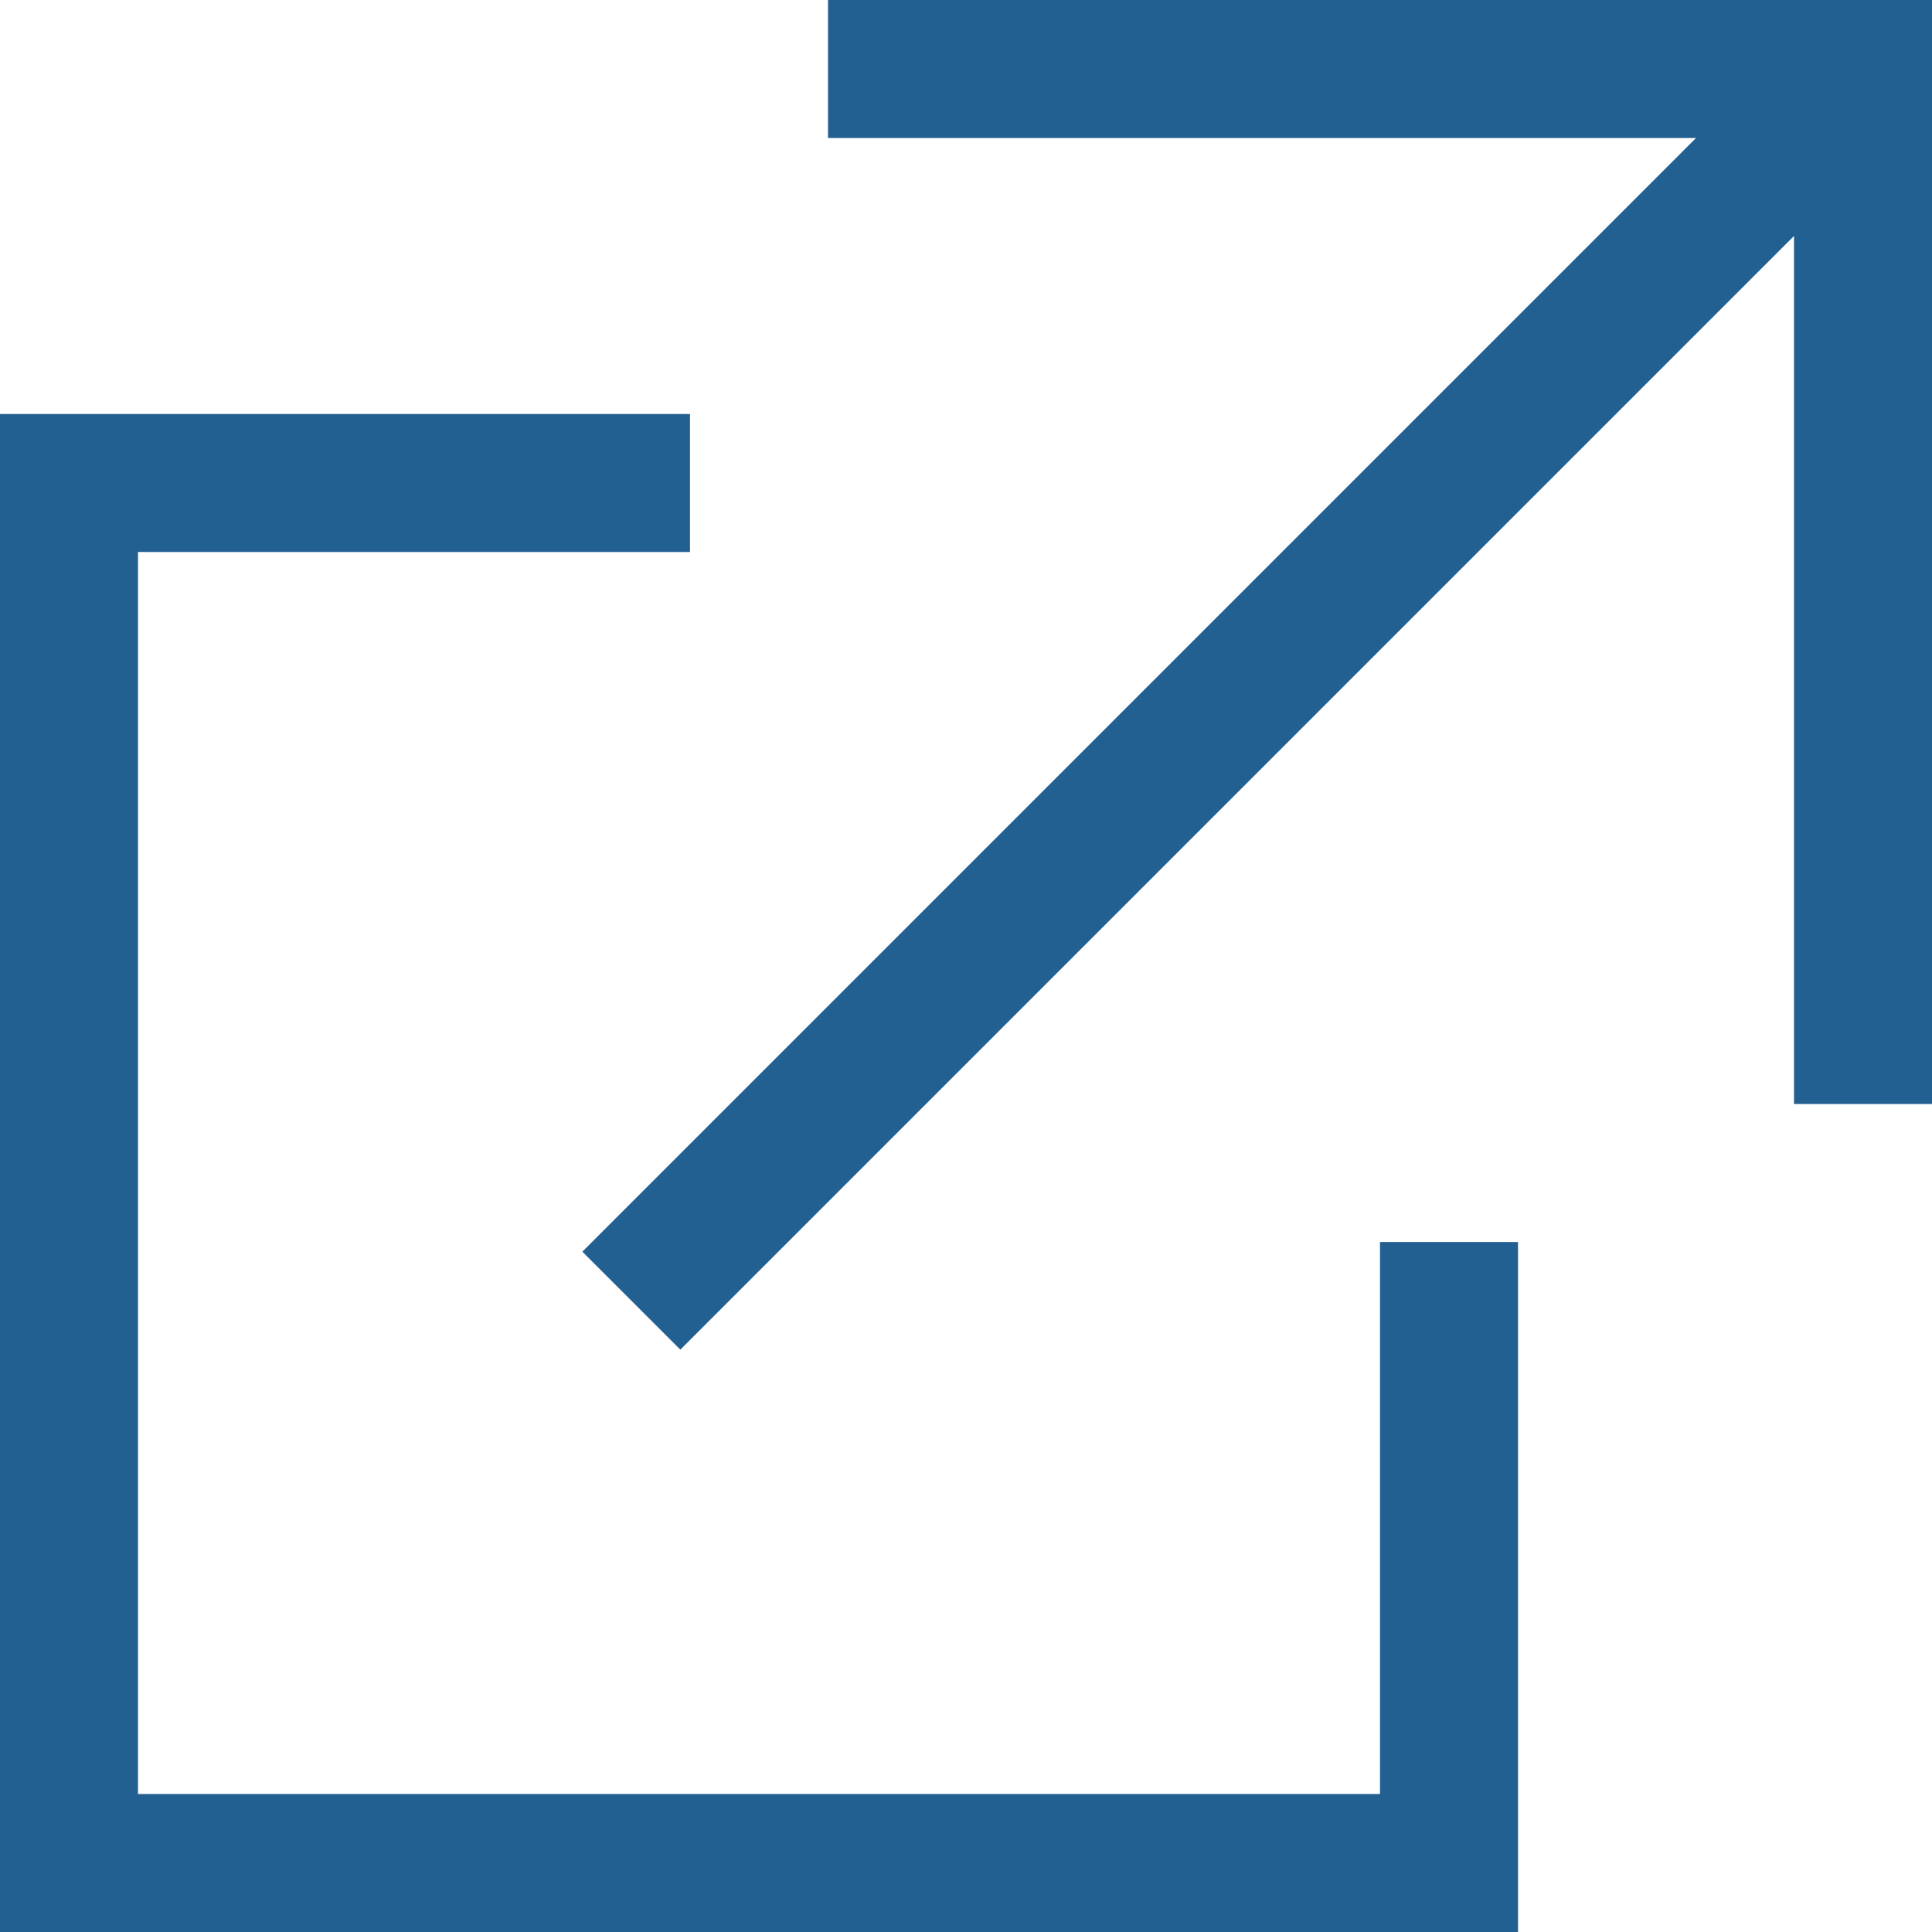
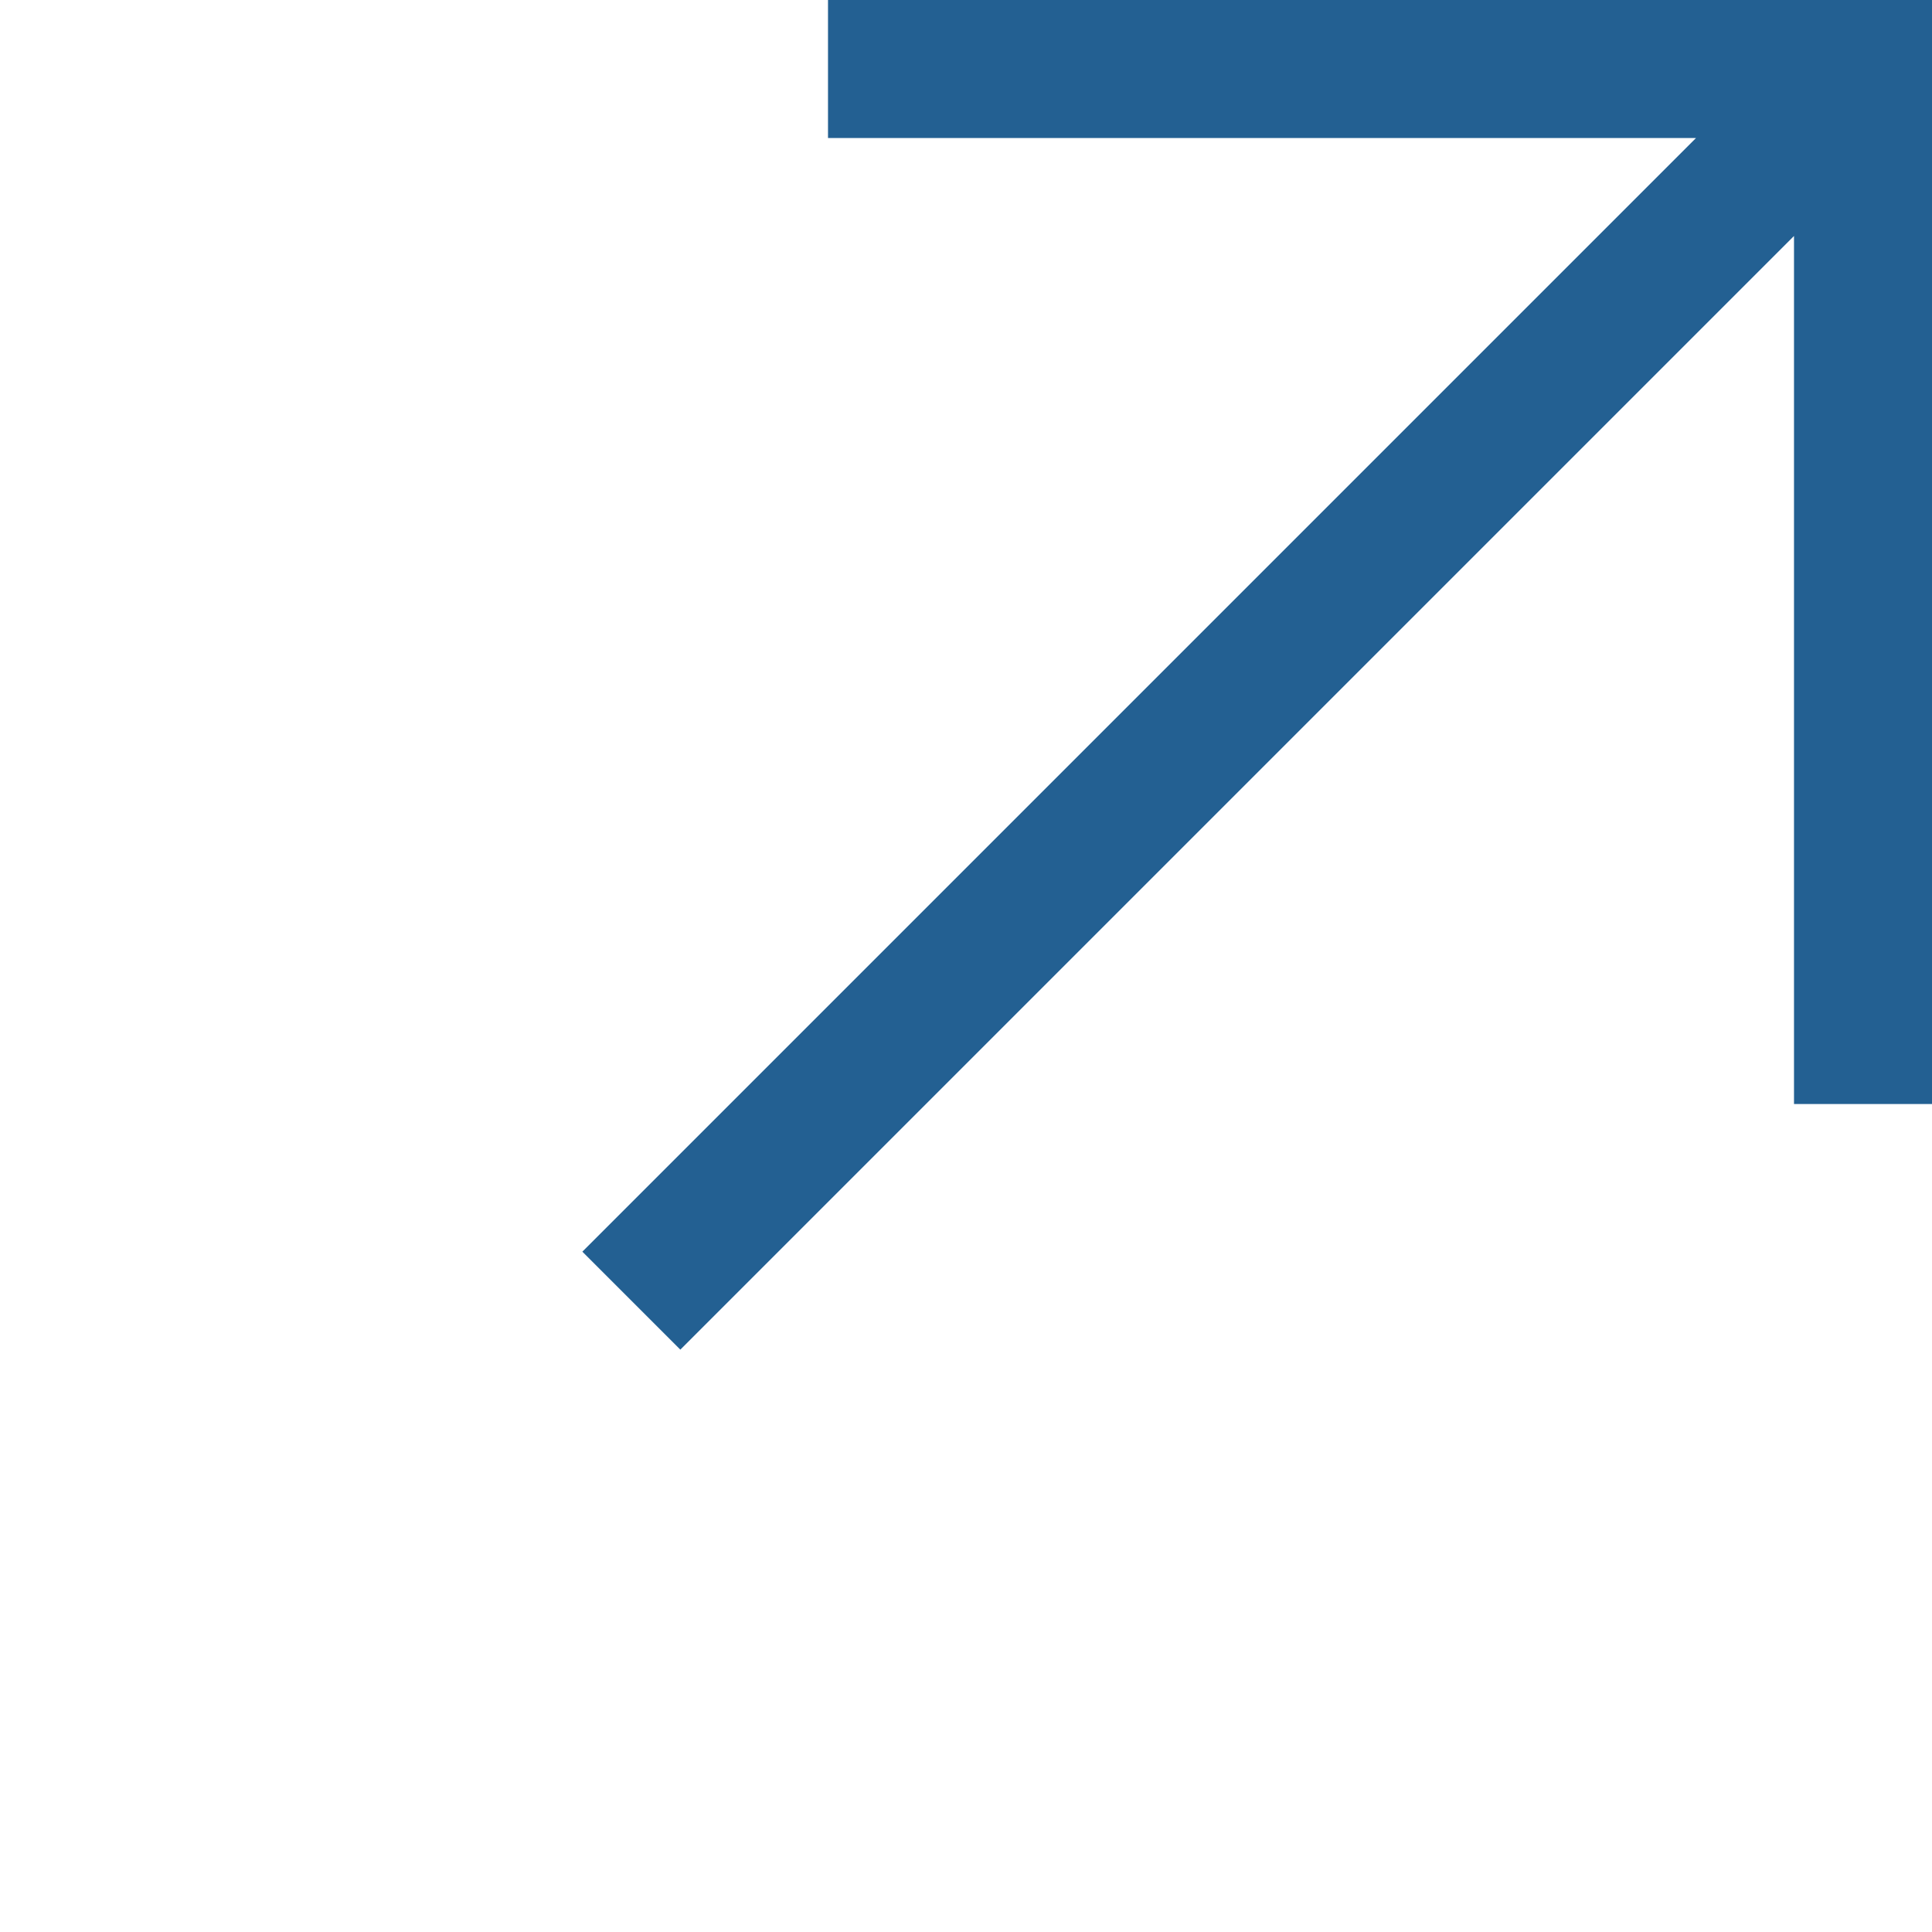
<svg xmlns="http://www.w3.org/2000/svg" width="14" zoomAndPan="magnify" viewBox="0 0 14 14" height="14" preserveAspectRatio="xMidYMid meet" version="1.0">
  <g id="New_Tab_Icon">
    <polygon points="13 0 6 0 6 1 12.29 1 4.22 9.07 4.93 9.78 13 1.71 13 8 14 8 14 1 14 0 13 0" fill="#236092" />
-     <polygon points="10 13 1 13 1 4 5 4 5 3 1 3 0 3 0 4 0 13 0 14 1 14 10 14 11 14 11 13 11 9 10 9 10 13" fill="#236092" />
  </g>
</svg>